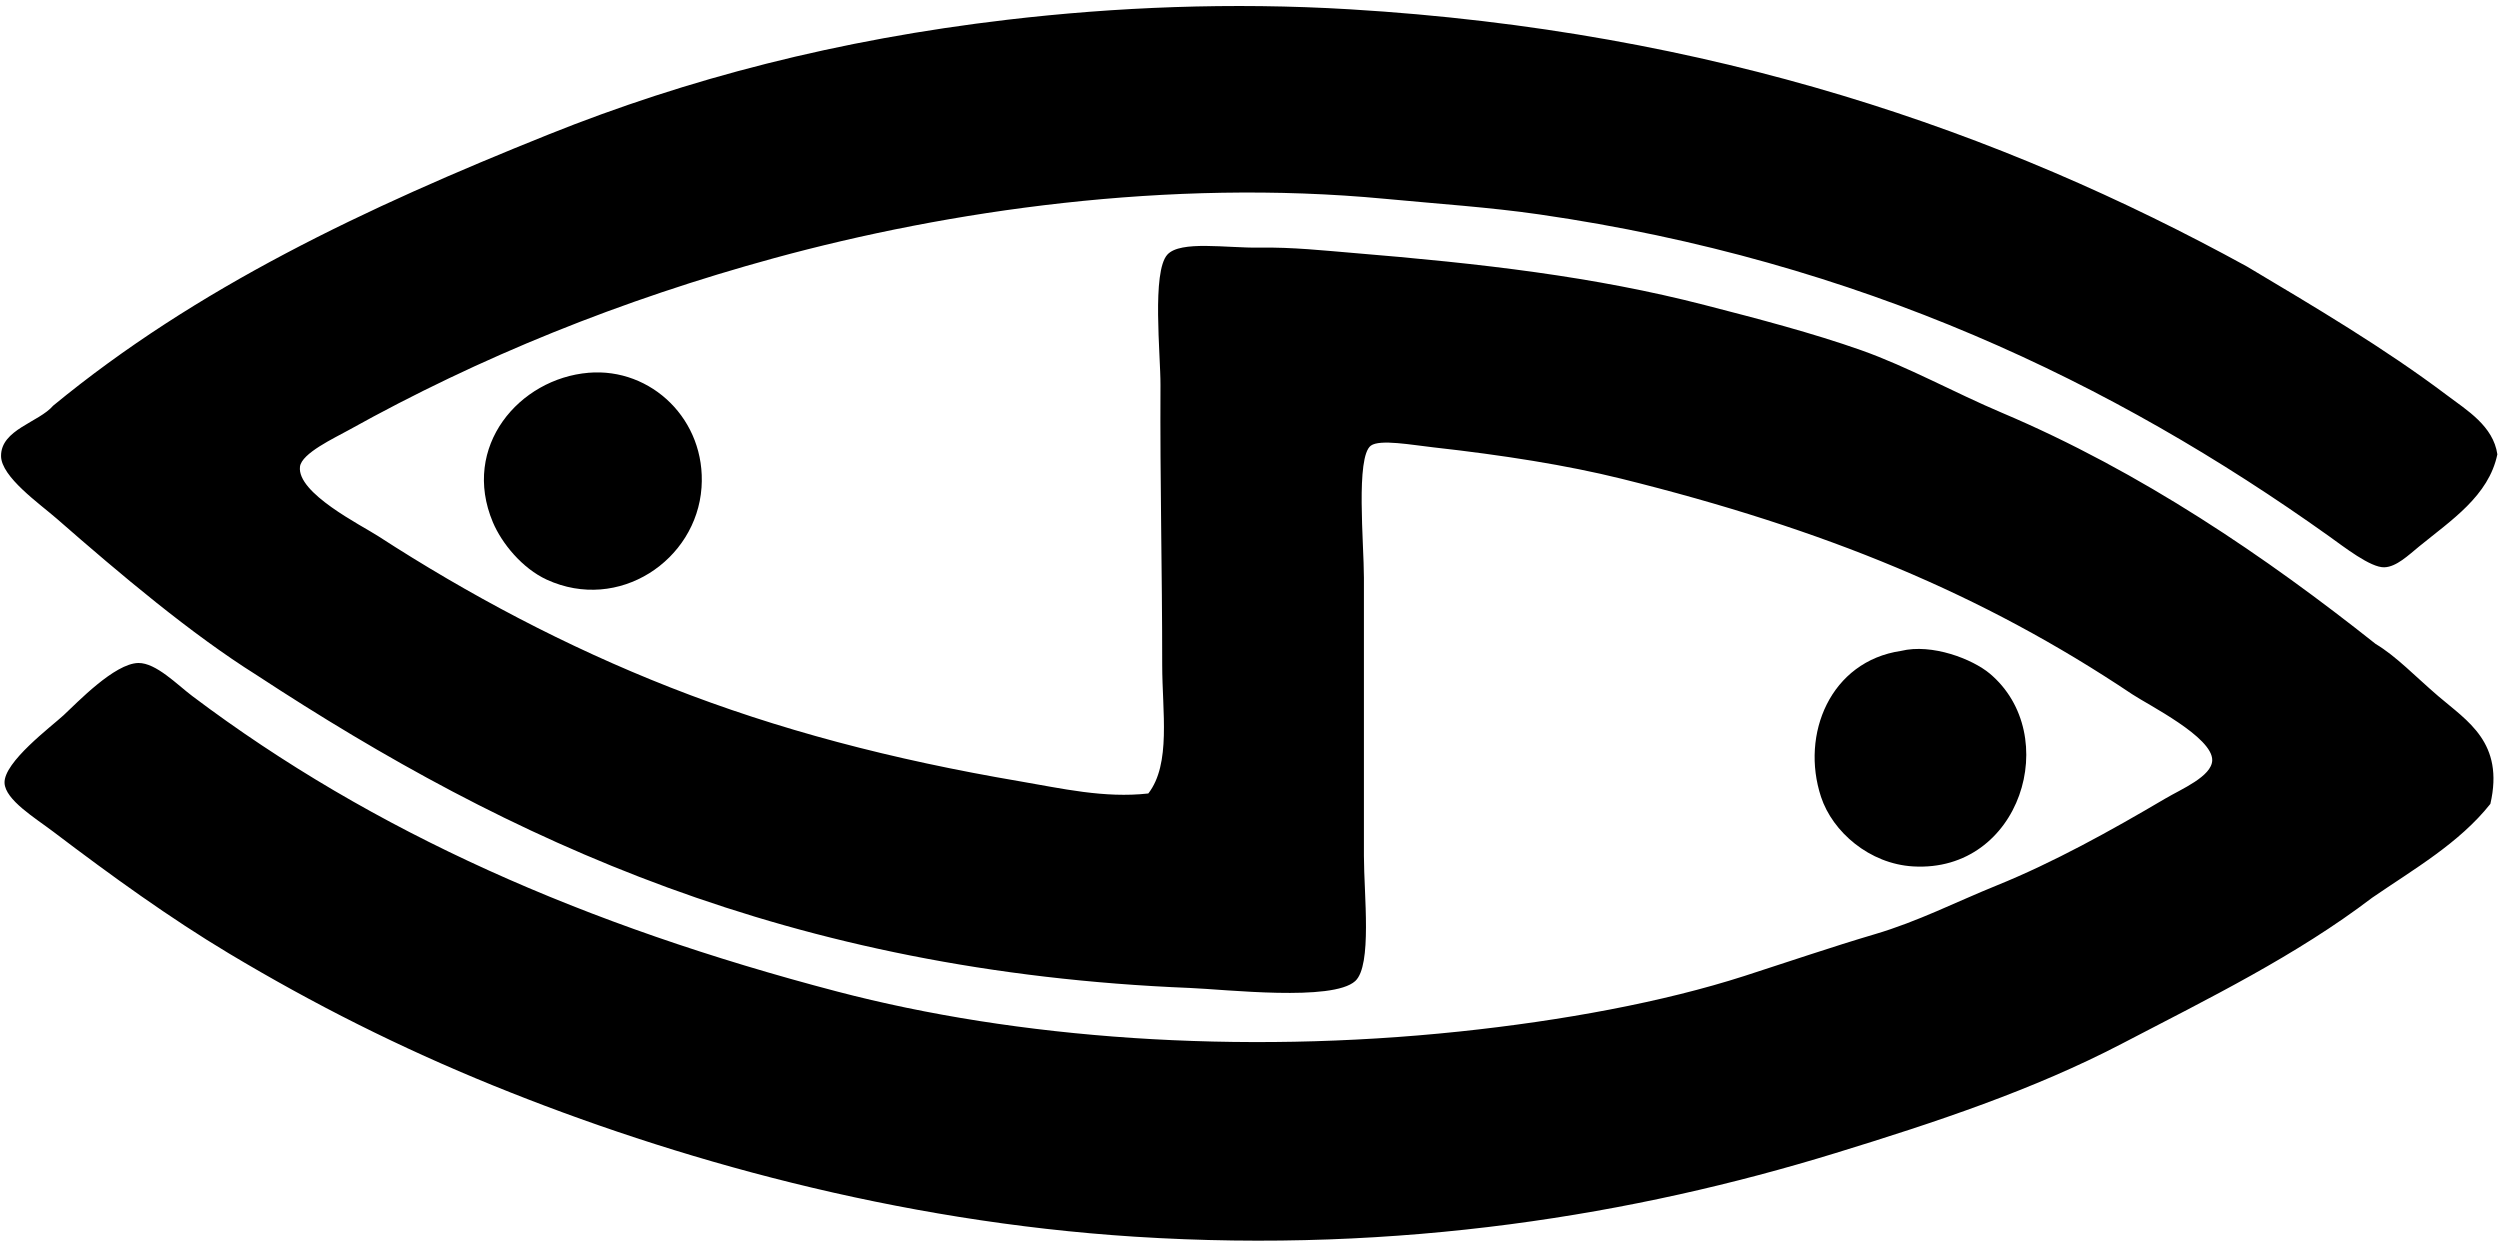
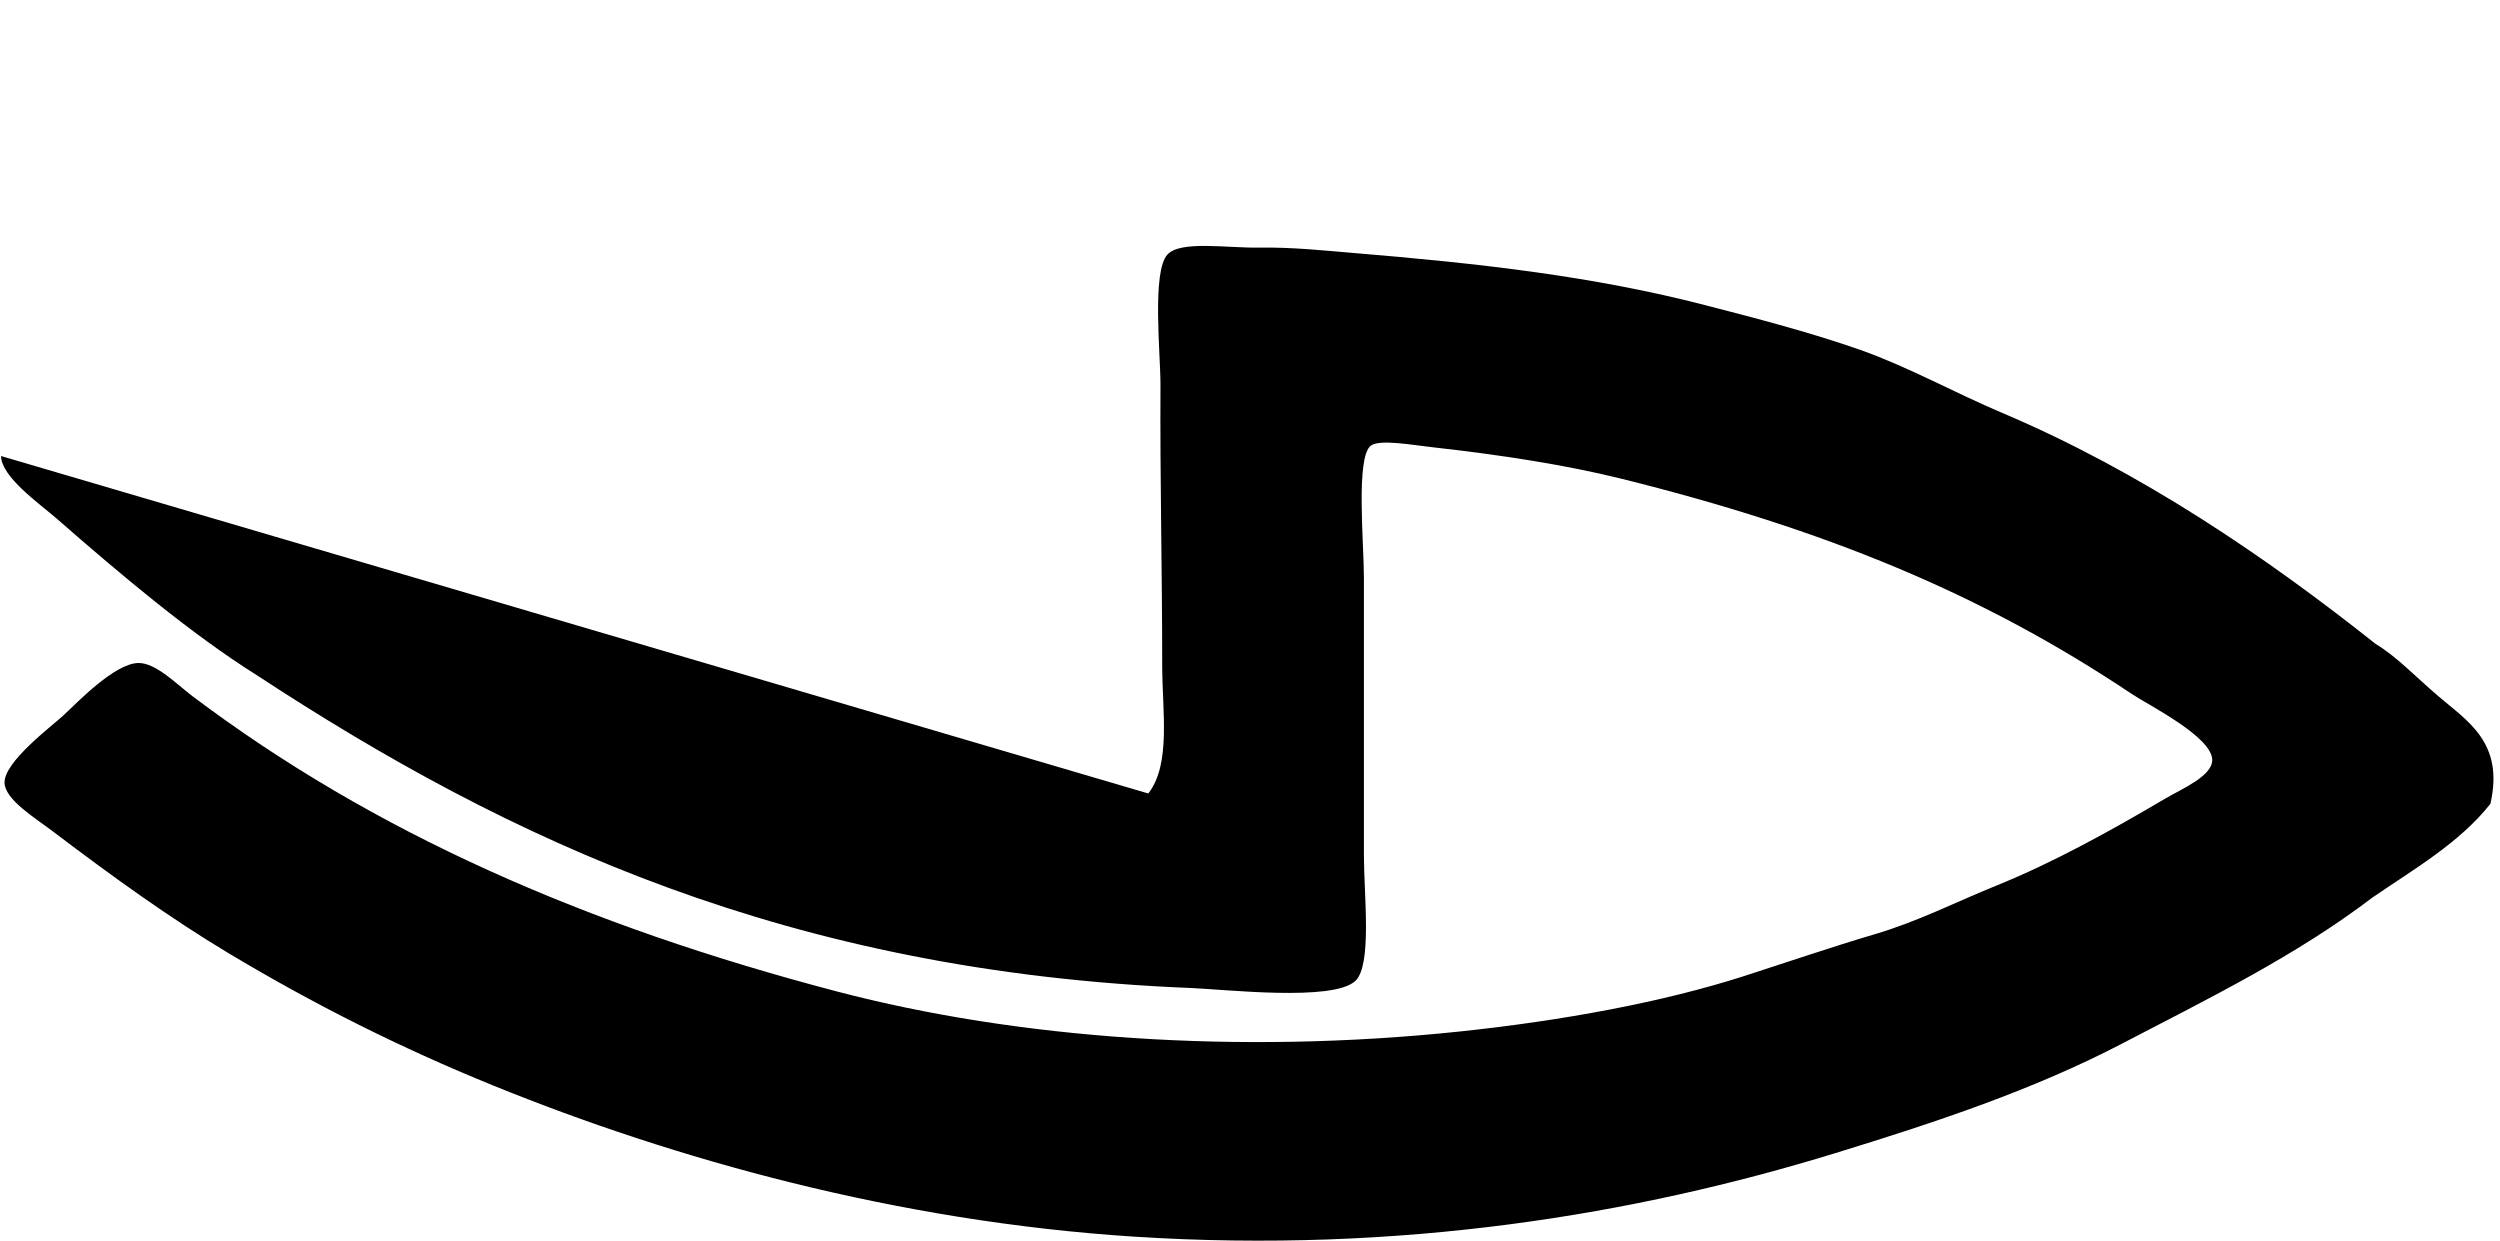
<svg xmlns="http://www.w3.org/2000/svg" width="405" height="201" fill="none" viewBox="0 0 405 201">
-   <path fill="#000" fill-rule="evenodd" d="M186.027 128.543c3.708-4.788 2.249-13.272 2.249-20.842 0-15.692-.362-29.284-.279-45.338.024-4.841-1.43-18.35 1.127-21.127 2.13-2.308 9.582-1.038 14.927-1.121 5.268-.095 10.709.498 14.927.842 21.245 1.75 39.299 3.845 57.168 8.454 8.715 2.243 17.514 4.55 25.345 7.316 7.647 2.71 15.146 6.894 22.812 10.139 22.592 9.57 42.822 23.38 60.55 37.453 3.34 1.994 6.413 5.257 10.139 8.449 4.716 4.046 10.738 7.528 8.448 17.46-5.067 6.383-12.364 10.542-19.151 15.206-12.316 9.373-26.294 16.22-40.551 23.648-14.292 7.451-29.972 12.678-46.465 17.739-32.251 9.907-70.315 16.285-113.488 13.52-38.51-2.468-74.593-12.577-103.919-24.502-15.075-6.129-29.017-13.141-42.805-21.4-9.528-5.713-18.979-12.53-28.442-19.714-2.913-2.207-7.76-5.138-7.884-7.879-.149-3.376 7.564-9.13 9.575-10.987 2.16-2 8.24-8.395 12.109-8.455 2.86-.035 6.277 3.507 8.727 5.352 29.355 22.117 63.659 37.169 104.476 47.871 29.166 7.654 64.988 10.252 100.822 6.479 16.665-1.756 32.933-4.746 46.187-9.012 7-2.254 14.173-4.711 21.12-6.763 6.924-2.041 13.076-5.197 19.709-7.885 9.148-3.702 18.404-8.822 27.315-14.078 2.604-1.537 7.54-3.59 7.605-6.2.095-3.756-10.417-9-12.957-10.697-24.348-16.31-49.805-26.733-82.792-34.926-8.822-2.184-19.145-3.815-30.417-5.073-3.489-.385-8.662-1.352-10.133-.279-2.474 1.81-1.127 15.865-1.127 21.4v45.059c0 6.283 1.358 17.745-1.407 20.279-3.672 3.352-21.019 1.352-26.75 1.121-64.994-2.616-110.374-23.897-151.227-50.69-10.596-6.65-21.987-16.25-32.387-25.345C6.394 81.585.195 77.254.17 73.878c-.03-4.301 6.117-5.446 8.448-8.163 23.25-19.128 50.411-31.96 80.259-43.933 22.479-9.017 46.845-15.36 74.35-18.587 17.394-2.04 36.178-2.848 55.477-1.685 58.723 3.536 105.378 19.756 145.312 41.672 10.981 6.55 22.153 13.135 32.387 20.842 3.257 2.45 7.505 5.001 8.169 9.575-1.406 6.752-7.487 10.685-12.672 14.927-1.75 1.43-3.679 3.31-5.63 3.376-2.237.083-6.562-3.322-9.012-5.067-34.844-24.852-75.922-44.573-127.852-52.095-8.128-1.175-16.398-1.709-25.06-2.534-35.122-3.322-70.796 1.928-98.87 9.594-24.888 6.799-47.747 16.048-68.992 27.878-2.32 1.293-7.612 3.743-7.885 5.915-.546 4.283 9.926 9.486 12.673 11.266 14.63 9.48 30.358 17.84 47.314 24.503 17.383 6.828 35.923 11.687 56.604 15.205 6.776 1.157 13.711 2.777 20.836 1.976Z" clip-rule="evenodd" />
-   <path fill="#000" fill-rule="evenodd" d="M95.345 60.388c10.175-.86 19.068 7.653 18.302 18.587-.824 11.813-13.425 20.267-25.066 14.933-3.98-1.833-7.28-5.867-8.733-9.296-5.179-12.293 4.278-23.28 15.497-24.224Zm212.619 45.058c5.031-1.228 11.563 1.323 14.363 3.661 11.854 9.931 5.031 32.274-12.393 31.253-7.072-.409-13.058-5.594-14.927-11.26-3.346-10.139 1.507-21.963 12.957-23.654Z" clip-rule="evenodd" />
+   <path fill="#000" fill-rule="evenodd" d="M186.027 128.543c3.708-4.788 2.249-13.272 2.249-20.842 0-15.692-.362-29.284-.279-45.338.024-4.841-1.43-18.35 1.127-21.127 2.13-2.308 9.582-1.038 14.927-1.121 5.268-.095 10.709.498 14.927.842 21.245 1.75 39.299 3.845 57.168 8.454 8.715 2.243 17.514 4.55 25.345 7.316 7.647 2.71 15.146 6.894 22.812 10.139 22.592 9.57 42.822 23.38 60.55 37.453 3.34 1.994 6.413 5.257 10.139 8.449 4.716 4.046 10.738 7.528 8.448 17.46-5.067 6.383-12.364 10.542-19.151 15.206-12.316 9.373-26.294 16.22-40.551 23.648-14.292 7.451-29.972 12.678-46.465 17.739-32.251 9.907-70.315 16.285-113.488 13.52-38.51-2.468-74.593-12.577-103.919-24.502-15.075-6.129-29.017-13.141-42.805-21.4-9.528-5.713-18.979-12.53-28.442-19.714-2.913-2.207-7.76-5.138-7.884-7.879-.149-3.376 7.564-9.13 9.575-10.987 2.16-2 8.24-8.395 12.109-8.455 2.86-.035 6.277 3.507 8.727 5.352 29.355 22.117 63.659 37.169 104.476 47.871 29.166 7.654 64.988 10.252 100.822 6.479 16.665-1.756 32.933-4.746 46.187-9.012 7-2.254 14.173-4.711 21.12-6.763 6.924-2.041 13.076-5.197 19.709-7.885 9.148-3.702 18.404-8.822 27.315-14.078 2.604-1.537 7.54-3.59 7.605-6.2.095-3.756-10.417-9-12.957-10.697-24.348-16.31-49.805-26.733-82.792-34.926-8.822-2.184-19.145-3.815-30.417-5.073-3.489-.385-8.662-1.352-10.133-.279-2.474 1.81-1.127 15.865-1.127 21.4v45.059c0 6.283 1.358 17.745-1.407 20.279-3.672 3.352-21.019 1.352-26.75 1.121-64.994-2.616-110.374-23.897-151.227-50.69-10.596-6.65-21.987-16.25-32.387-25.345C6.394 81.585.195 77.254.17 73.878Z" clip-rule="evenodd" />
</svg>